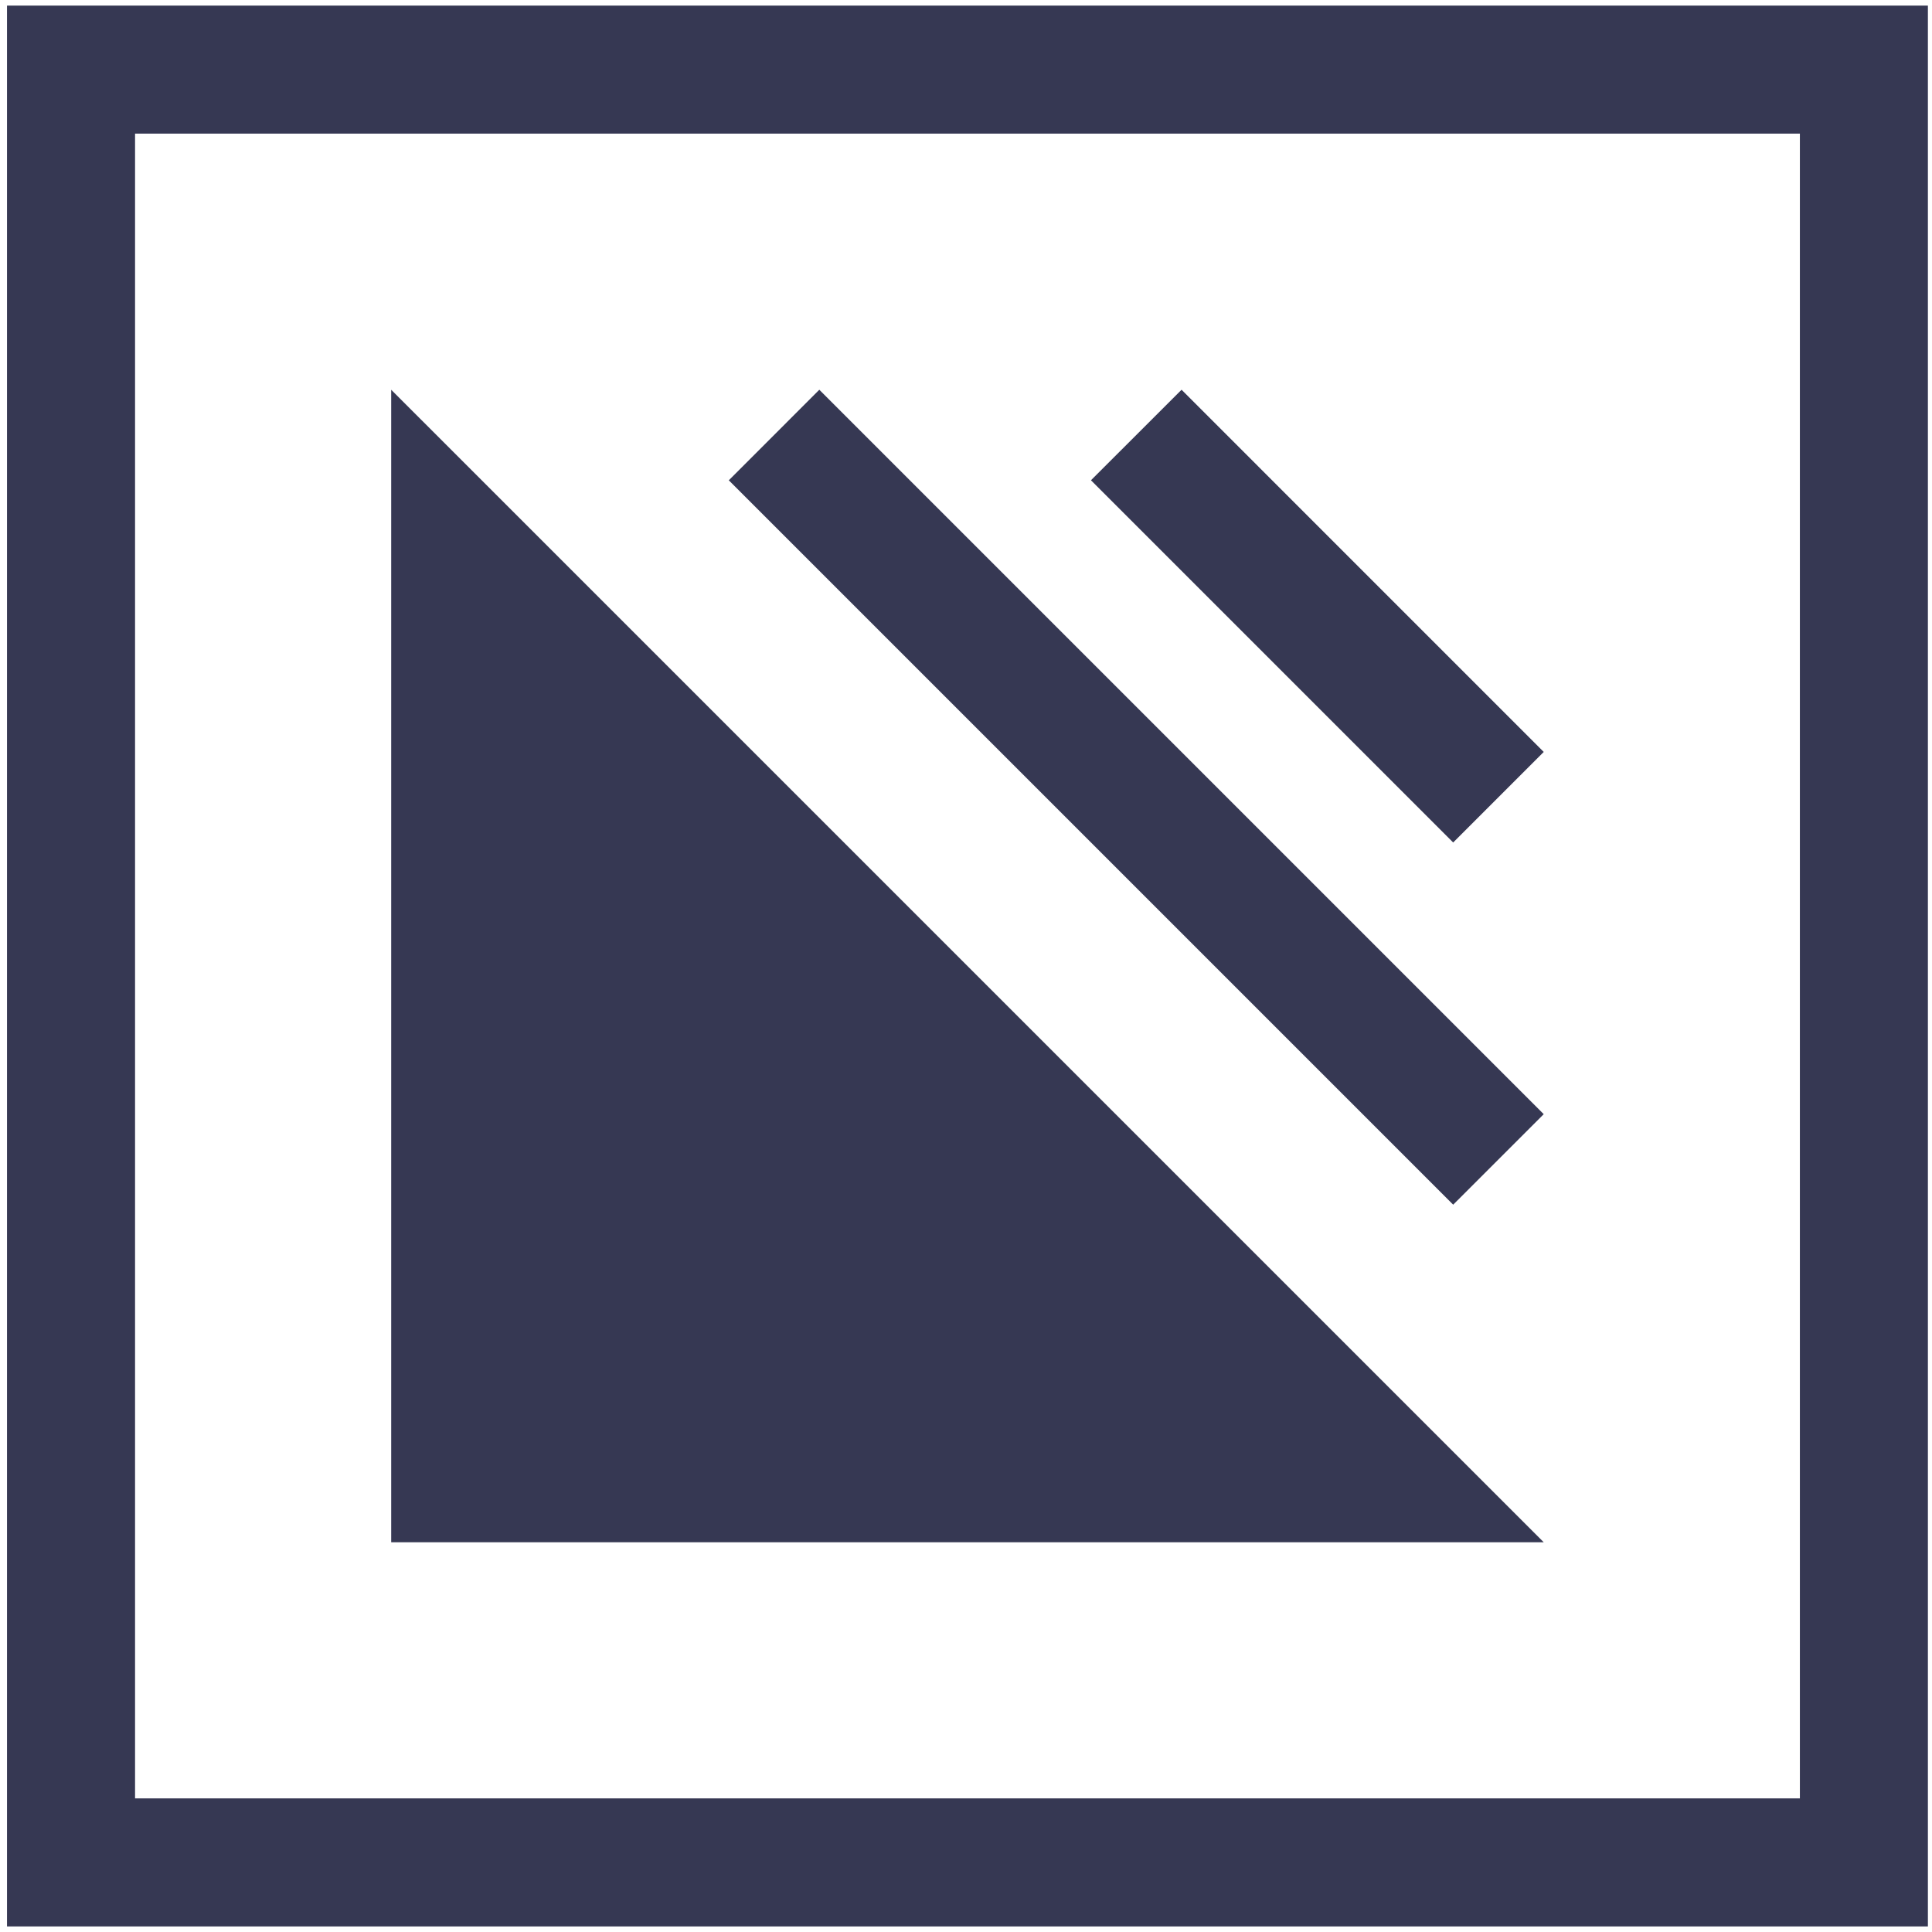
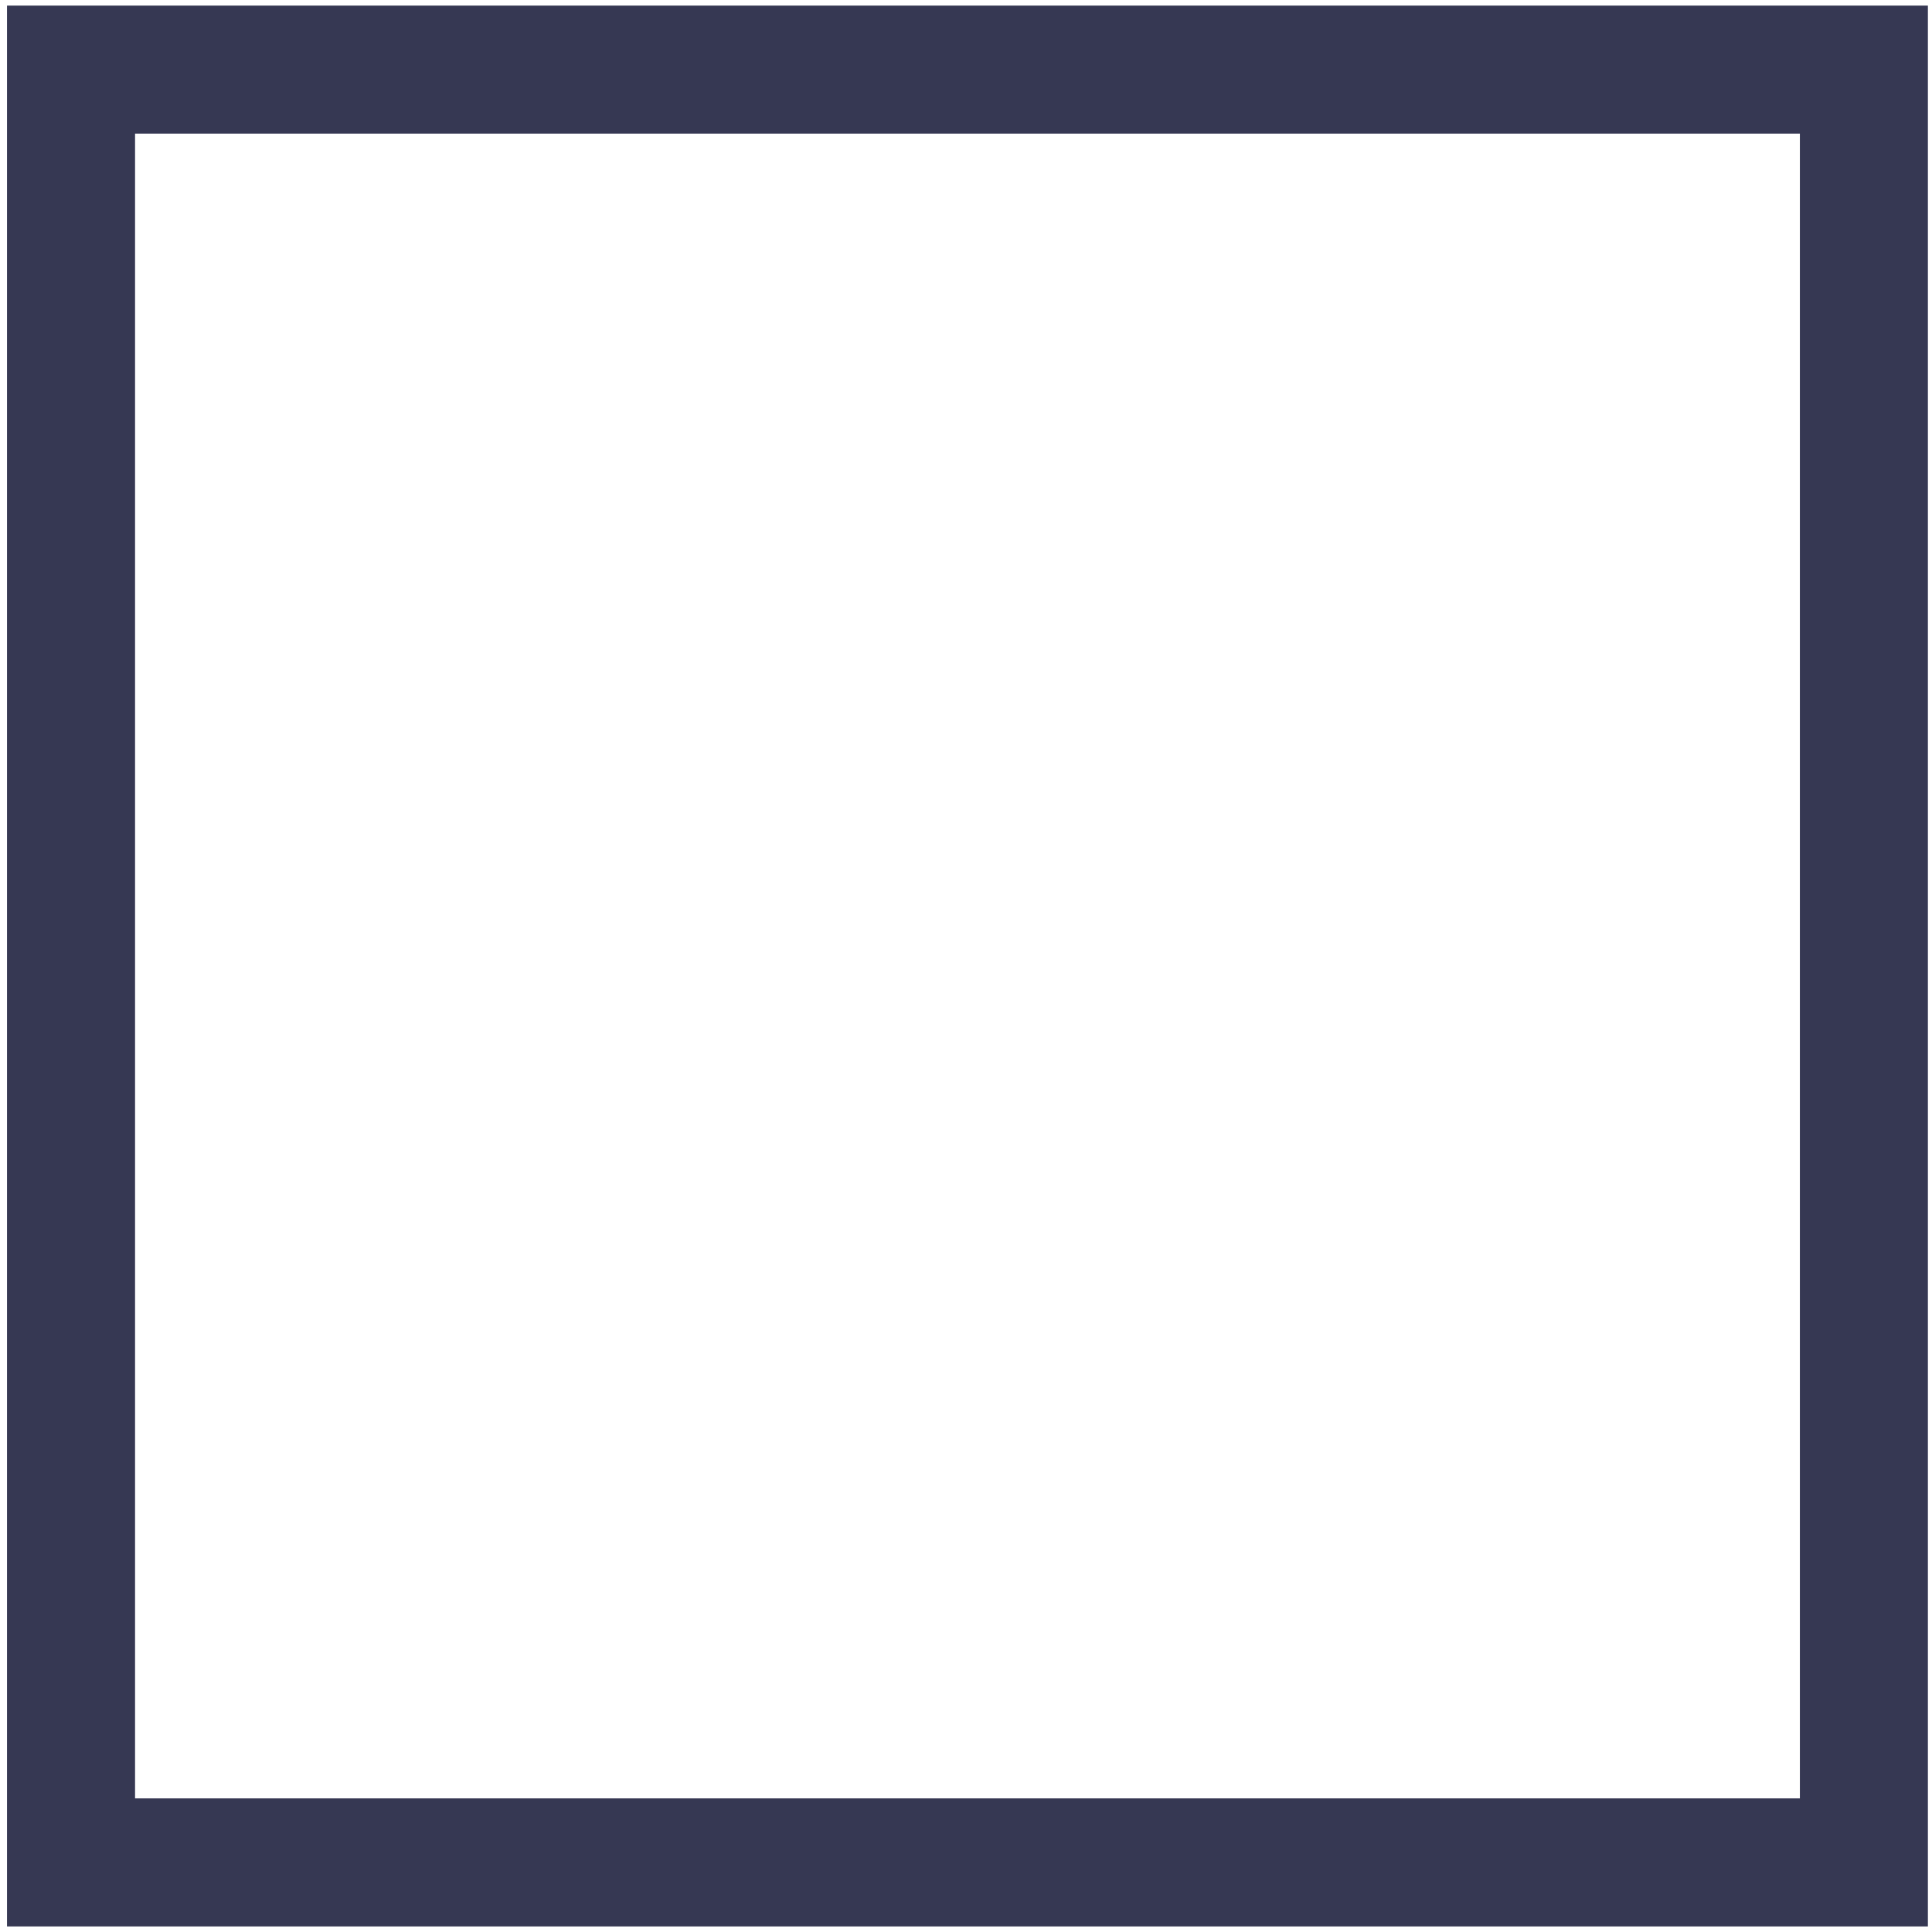
<svg xmlns="http://www.w3.org/2000/svg" width="228" height="228" viewBox="0 0 228 228" fill="none">
  <g clip-path="url(#clip0_507_103)">
    <path d="M227.516 0.662V227.343H0.827V0.662H227.516ZM212.409 15.768H15.938V212.232H212.409V15.768Z" fill="#363853" />
-     <path d="M46.165 45.995V182.006H182.181L46.165 45.995Z" fill="#363853" />
-     <path d="M171.493 142.168L86.007 56.681L96.689 45.995L182.179 131.487L171.493 142.168Z" fill="#363853" />
-     <path d="M171.493 99.425L128.748 56.677L139.439 45.995L182.18 88.739L171.493 99.425Z" fill="#363853" />
+     <path d="M46.165 45.995H182.181L46.165 45.995Z" fill="#363853" />
  </g>
  <defs>
    <clipPath id="clip0_507_103">
      <rect width="228" height="228" fill="white" />
    </clipPath>
  </defs>
</svg>